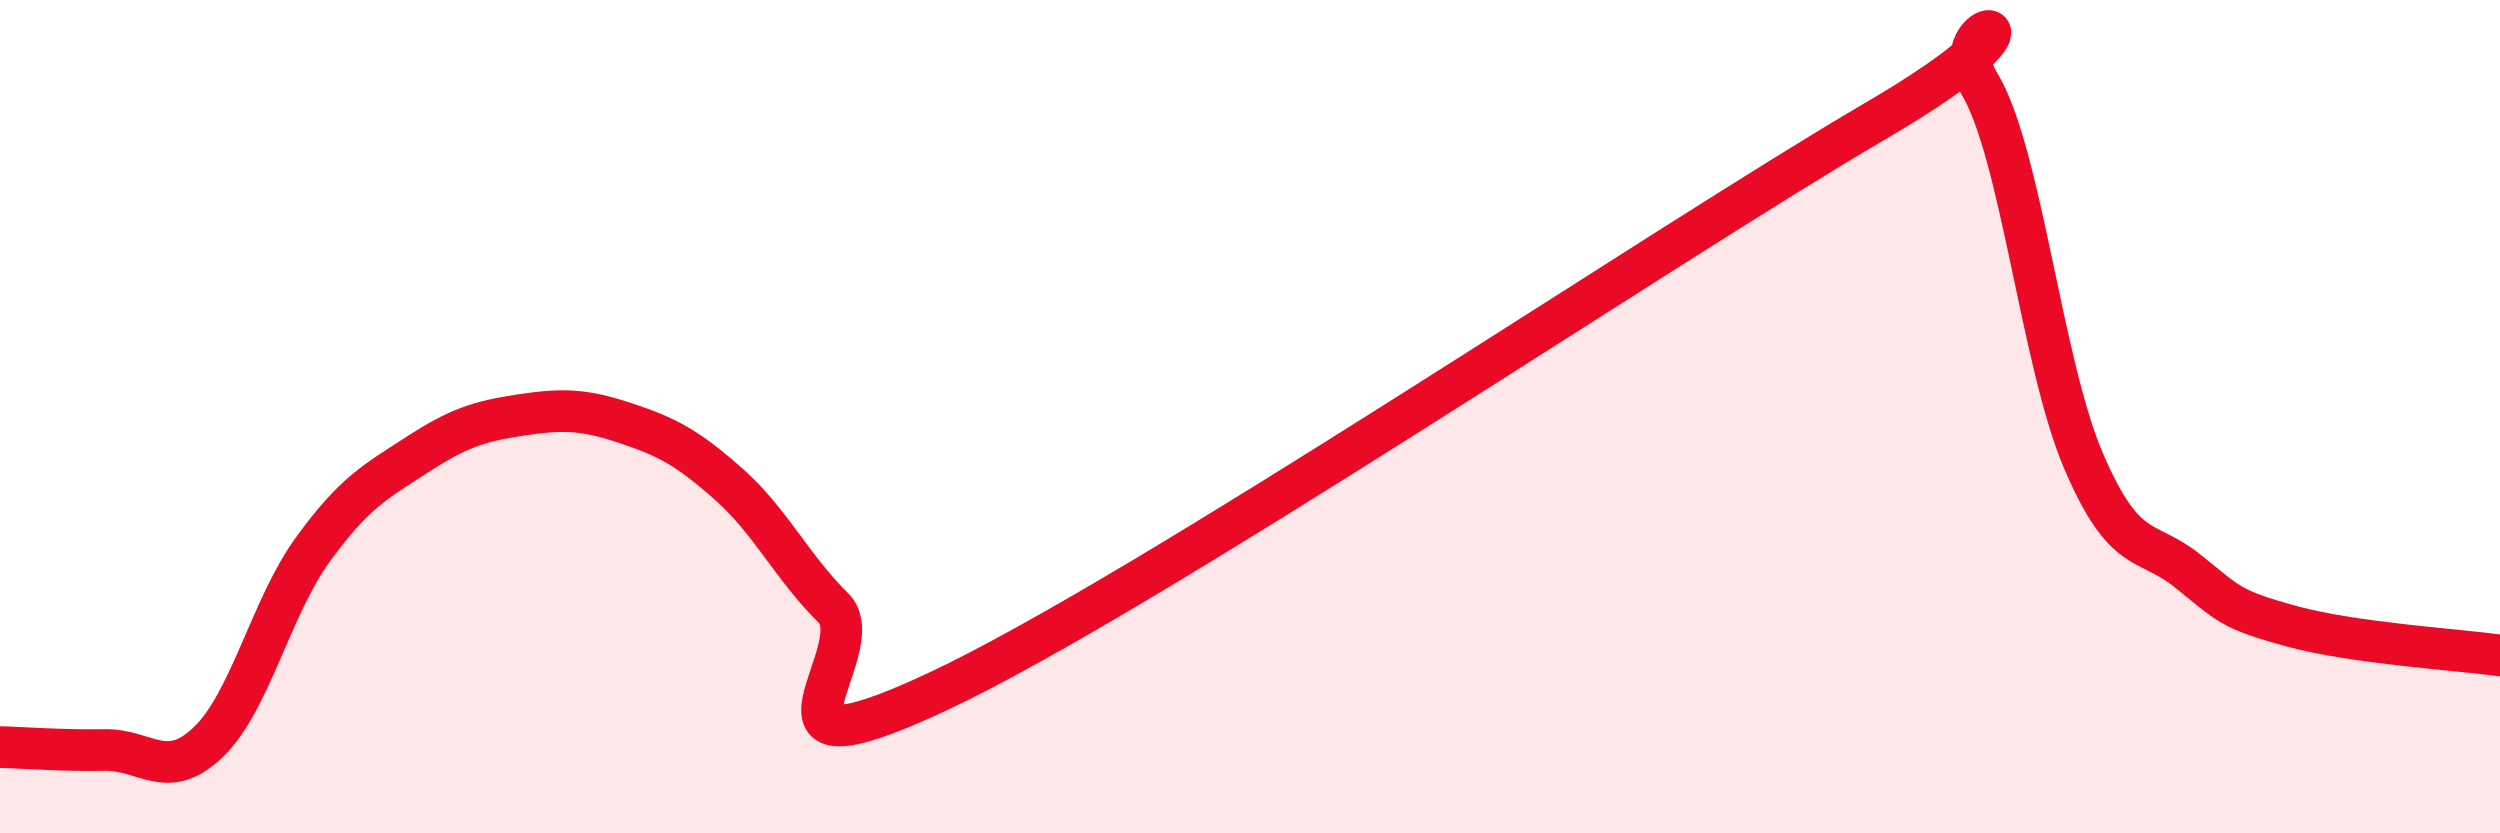
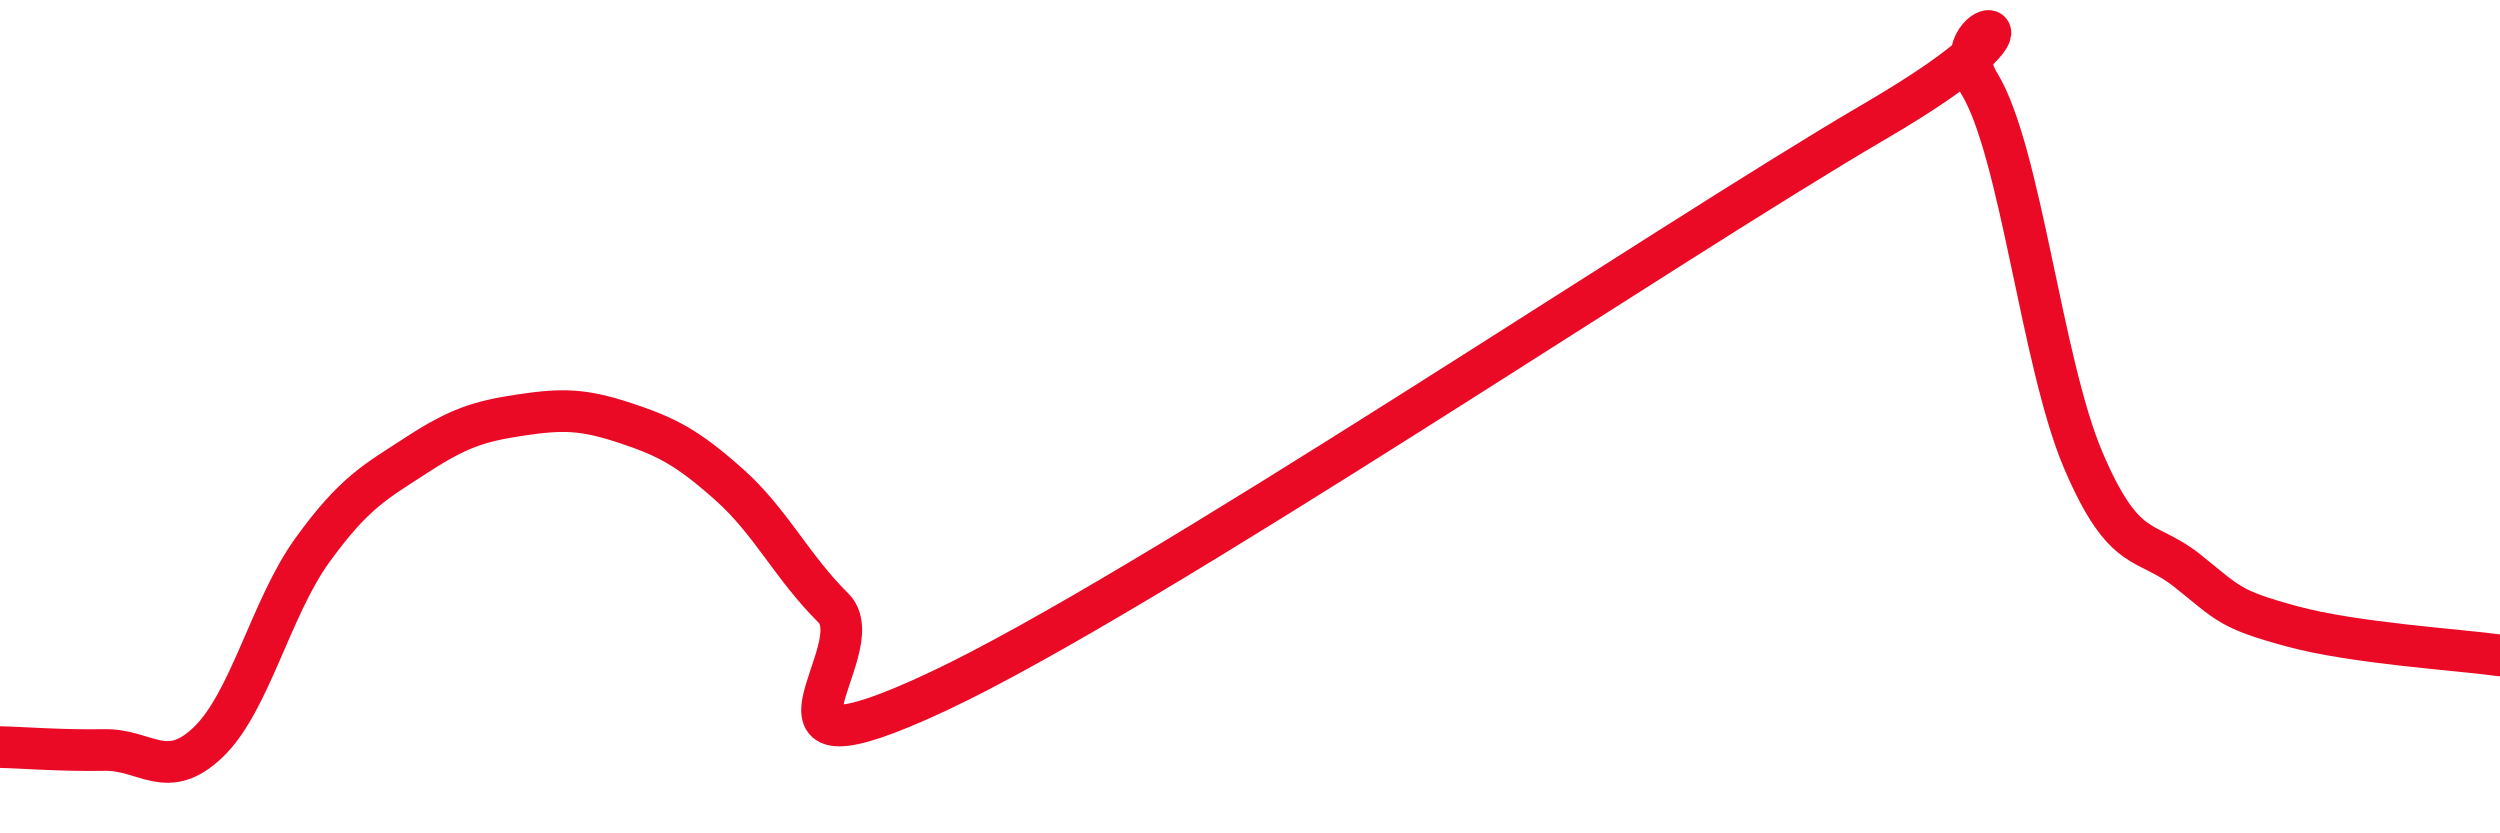
<svg xmlns="http://www.w3.org/2000/svg" width="60" height="20" viewBox="0 0 60 20">
-   <path d="M 0,17.93 C 0.5,17.94 1.5,18.02 2.5,18 C 3.5,17.98 4,18.77 5,17.81 C 6,16.85 6.5,14.58 7.5,13.2 C 8.5,11.82 9,11.57 10,10.92 C 11,10.27 11.5,10.11 12.5,9.96 C 13.5,9.81 14,9.82 15,10.15 C 16,10.48 16.5,10.74 17.5,11.63 C 18.5,12.52 19,13.6 20,14.59 C 21,15.58 17.5,18.94 22.5,16.6 C 27.5,14.26 40,5.83 45,2.91 C 50,-0.01 46.5,0.37 47.5,2 C 48.5,3.63 49,8.71 50,11.05 C 51,13.39 51.5,12.9 52.5,13.7 C 53.5,14.5 53.5,14.62 55,15.03 C 56.5,15.44 59,15.59 60,15.73L60 20L0 20Z" fill="#EB0A25" opacity="0.1" stroke-linecap="round" stroke-linejoin="round" />
  <path d="M 0,17.93 C 0.5,17.94 1.5,18.02 2.5,18 C 3.5,17.98 4,18.77 5,17.81 C 6,16.85 6.5,14.58 7.5,13.2 C 8.5,11.82 9,11.57 10,10.92 C 11,10.27 11.5,10.11 12.5,9.96 C 13.5,9.81 14,9.82 15,10.15 C 16,10.48 16.5,10.74 17.5,11.63 C 18.5,12.52 19,13.6 20,14.59 C 21,15.58 17.5,18.94 22.5,16.6 C 27.5,14.26 40,5.83 45,2.91 C 50,-0.01 46.5,0.37 47.5,2 C 48.5,3.63 49,8.71 50,11.05 C 51,13.39 51.5,12.9 52.5,13.7 C 53.5,14.5 53.5,14.62 55,15.03 C 56.5,15.44 59,15.59 60,15.73" stroke="#EB0A25" stroke-width="1" fill="none" stroke-linecap="round" stroke-linejoin="round" />
</svg>